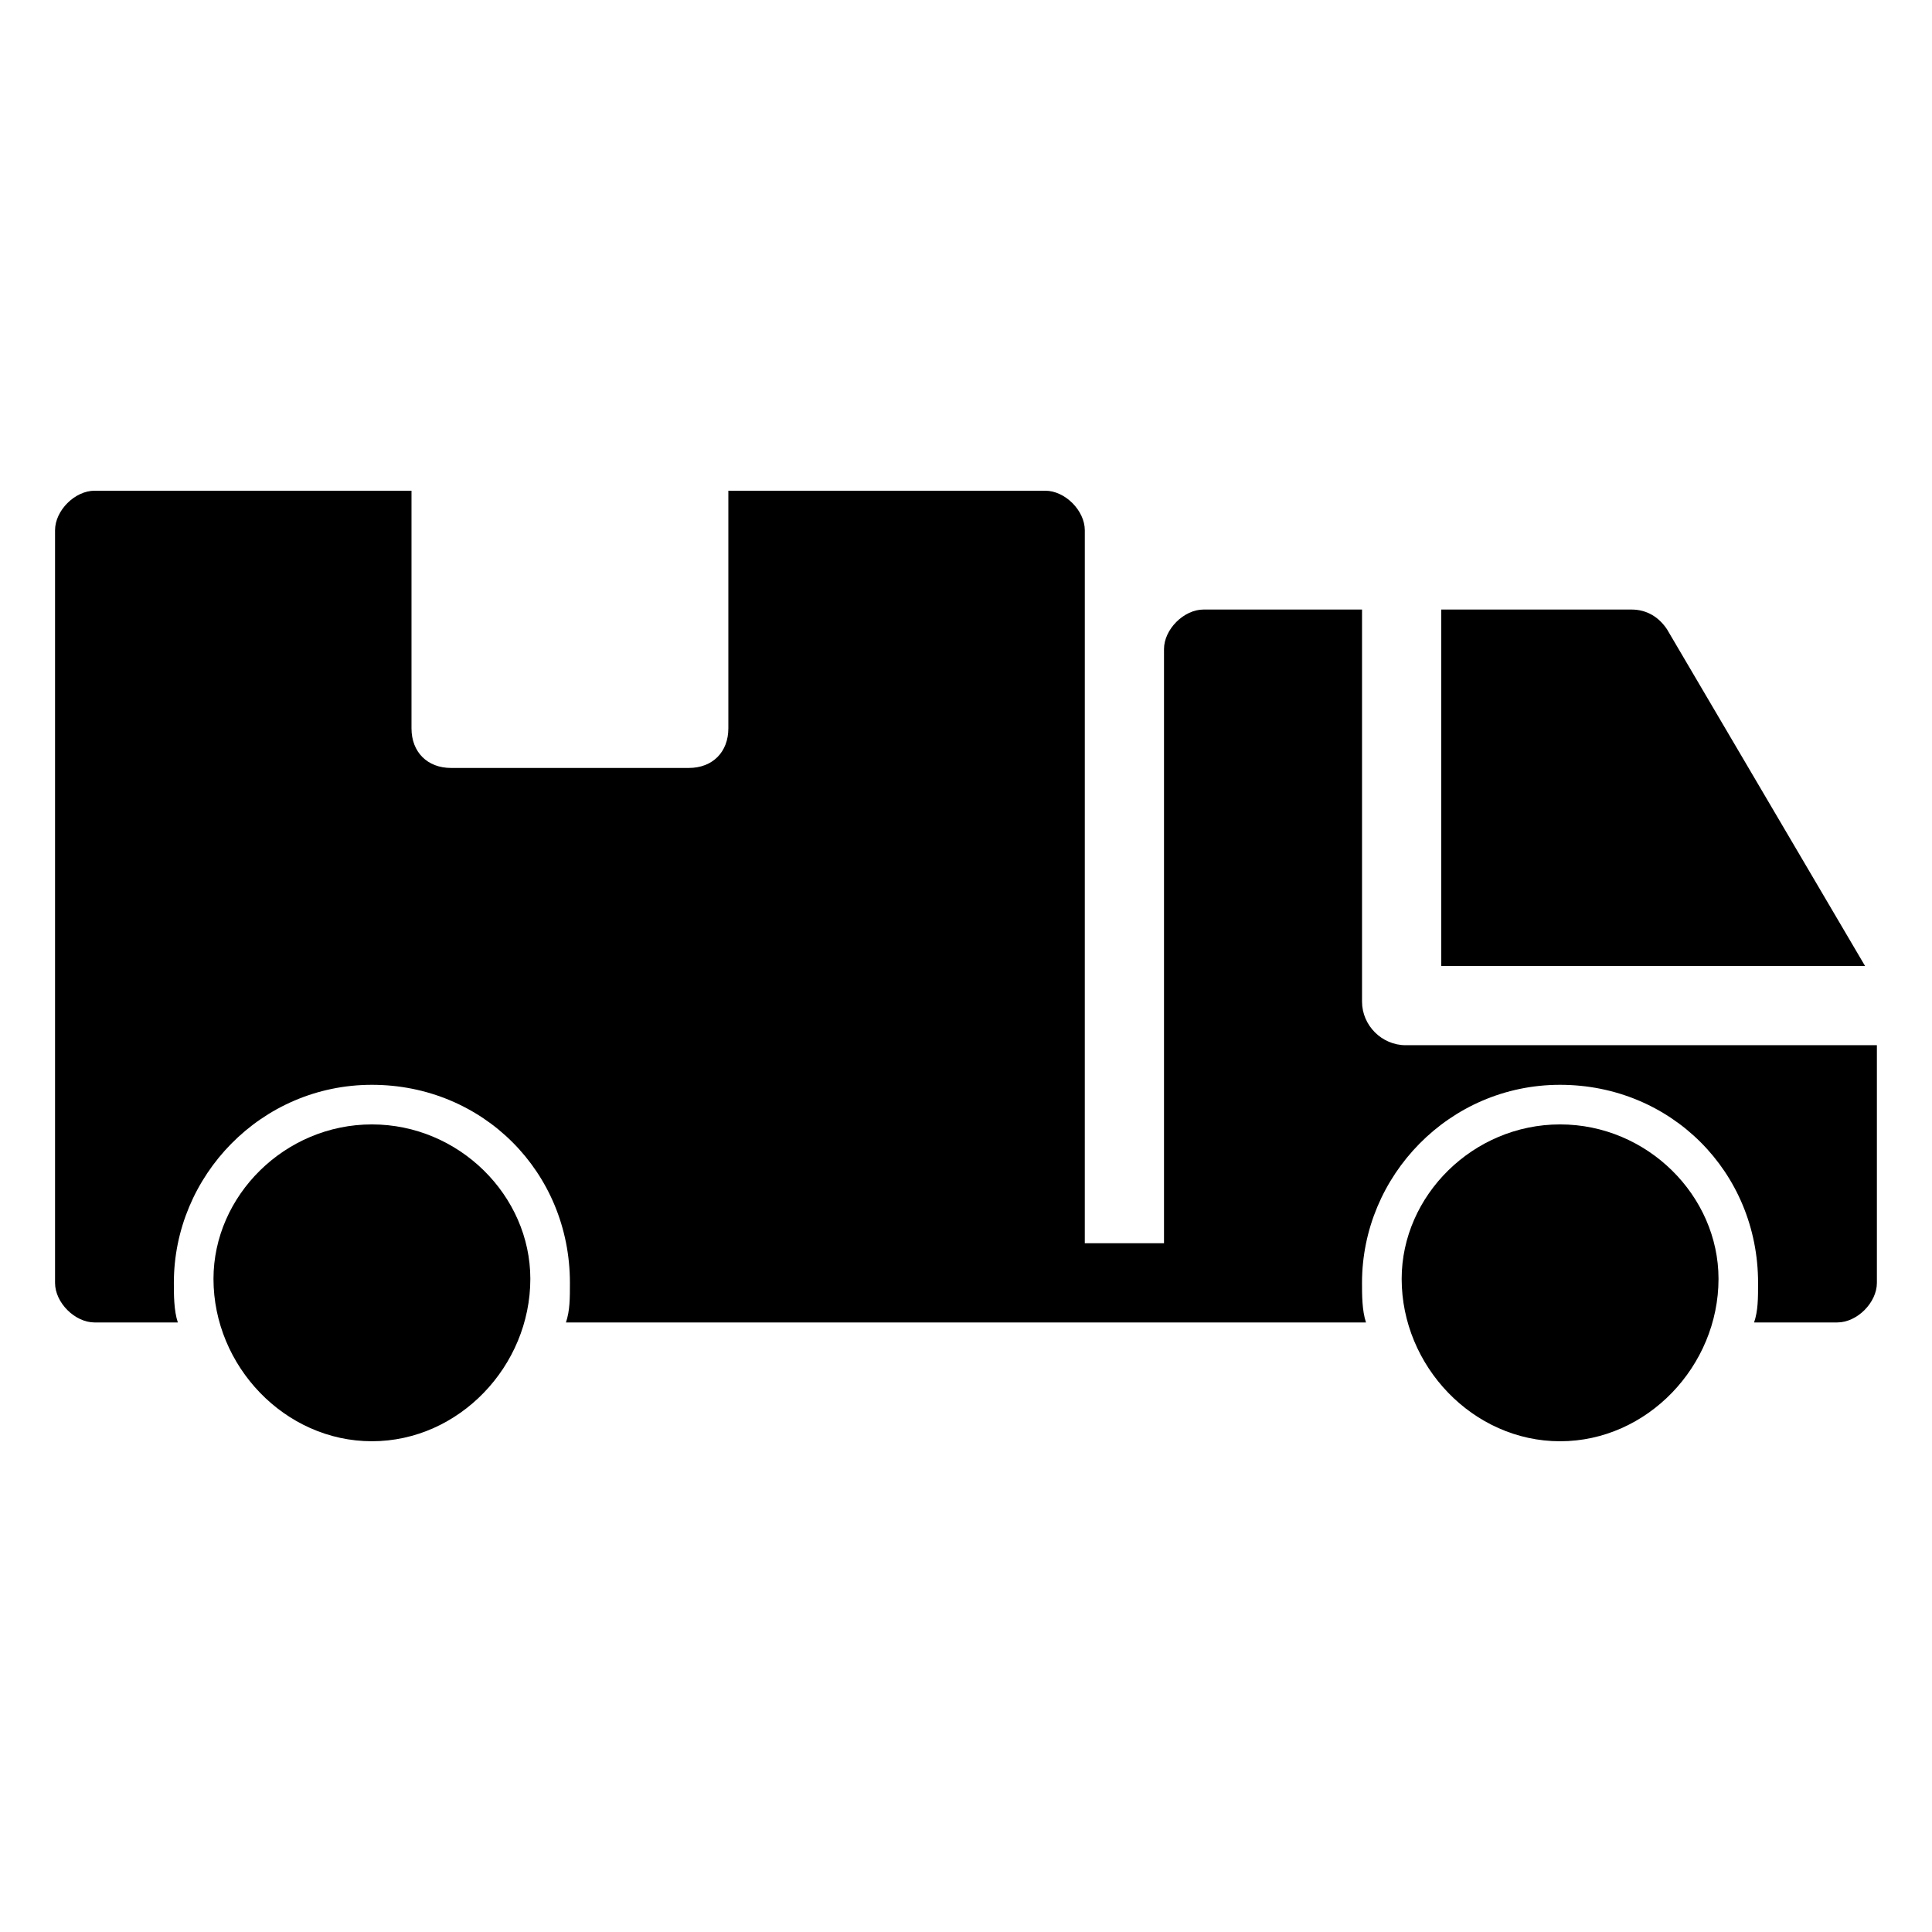
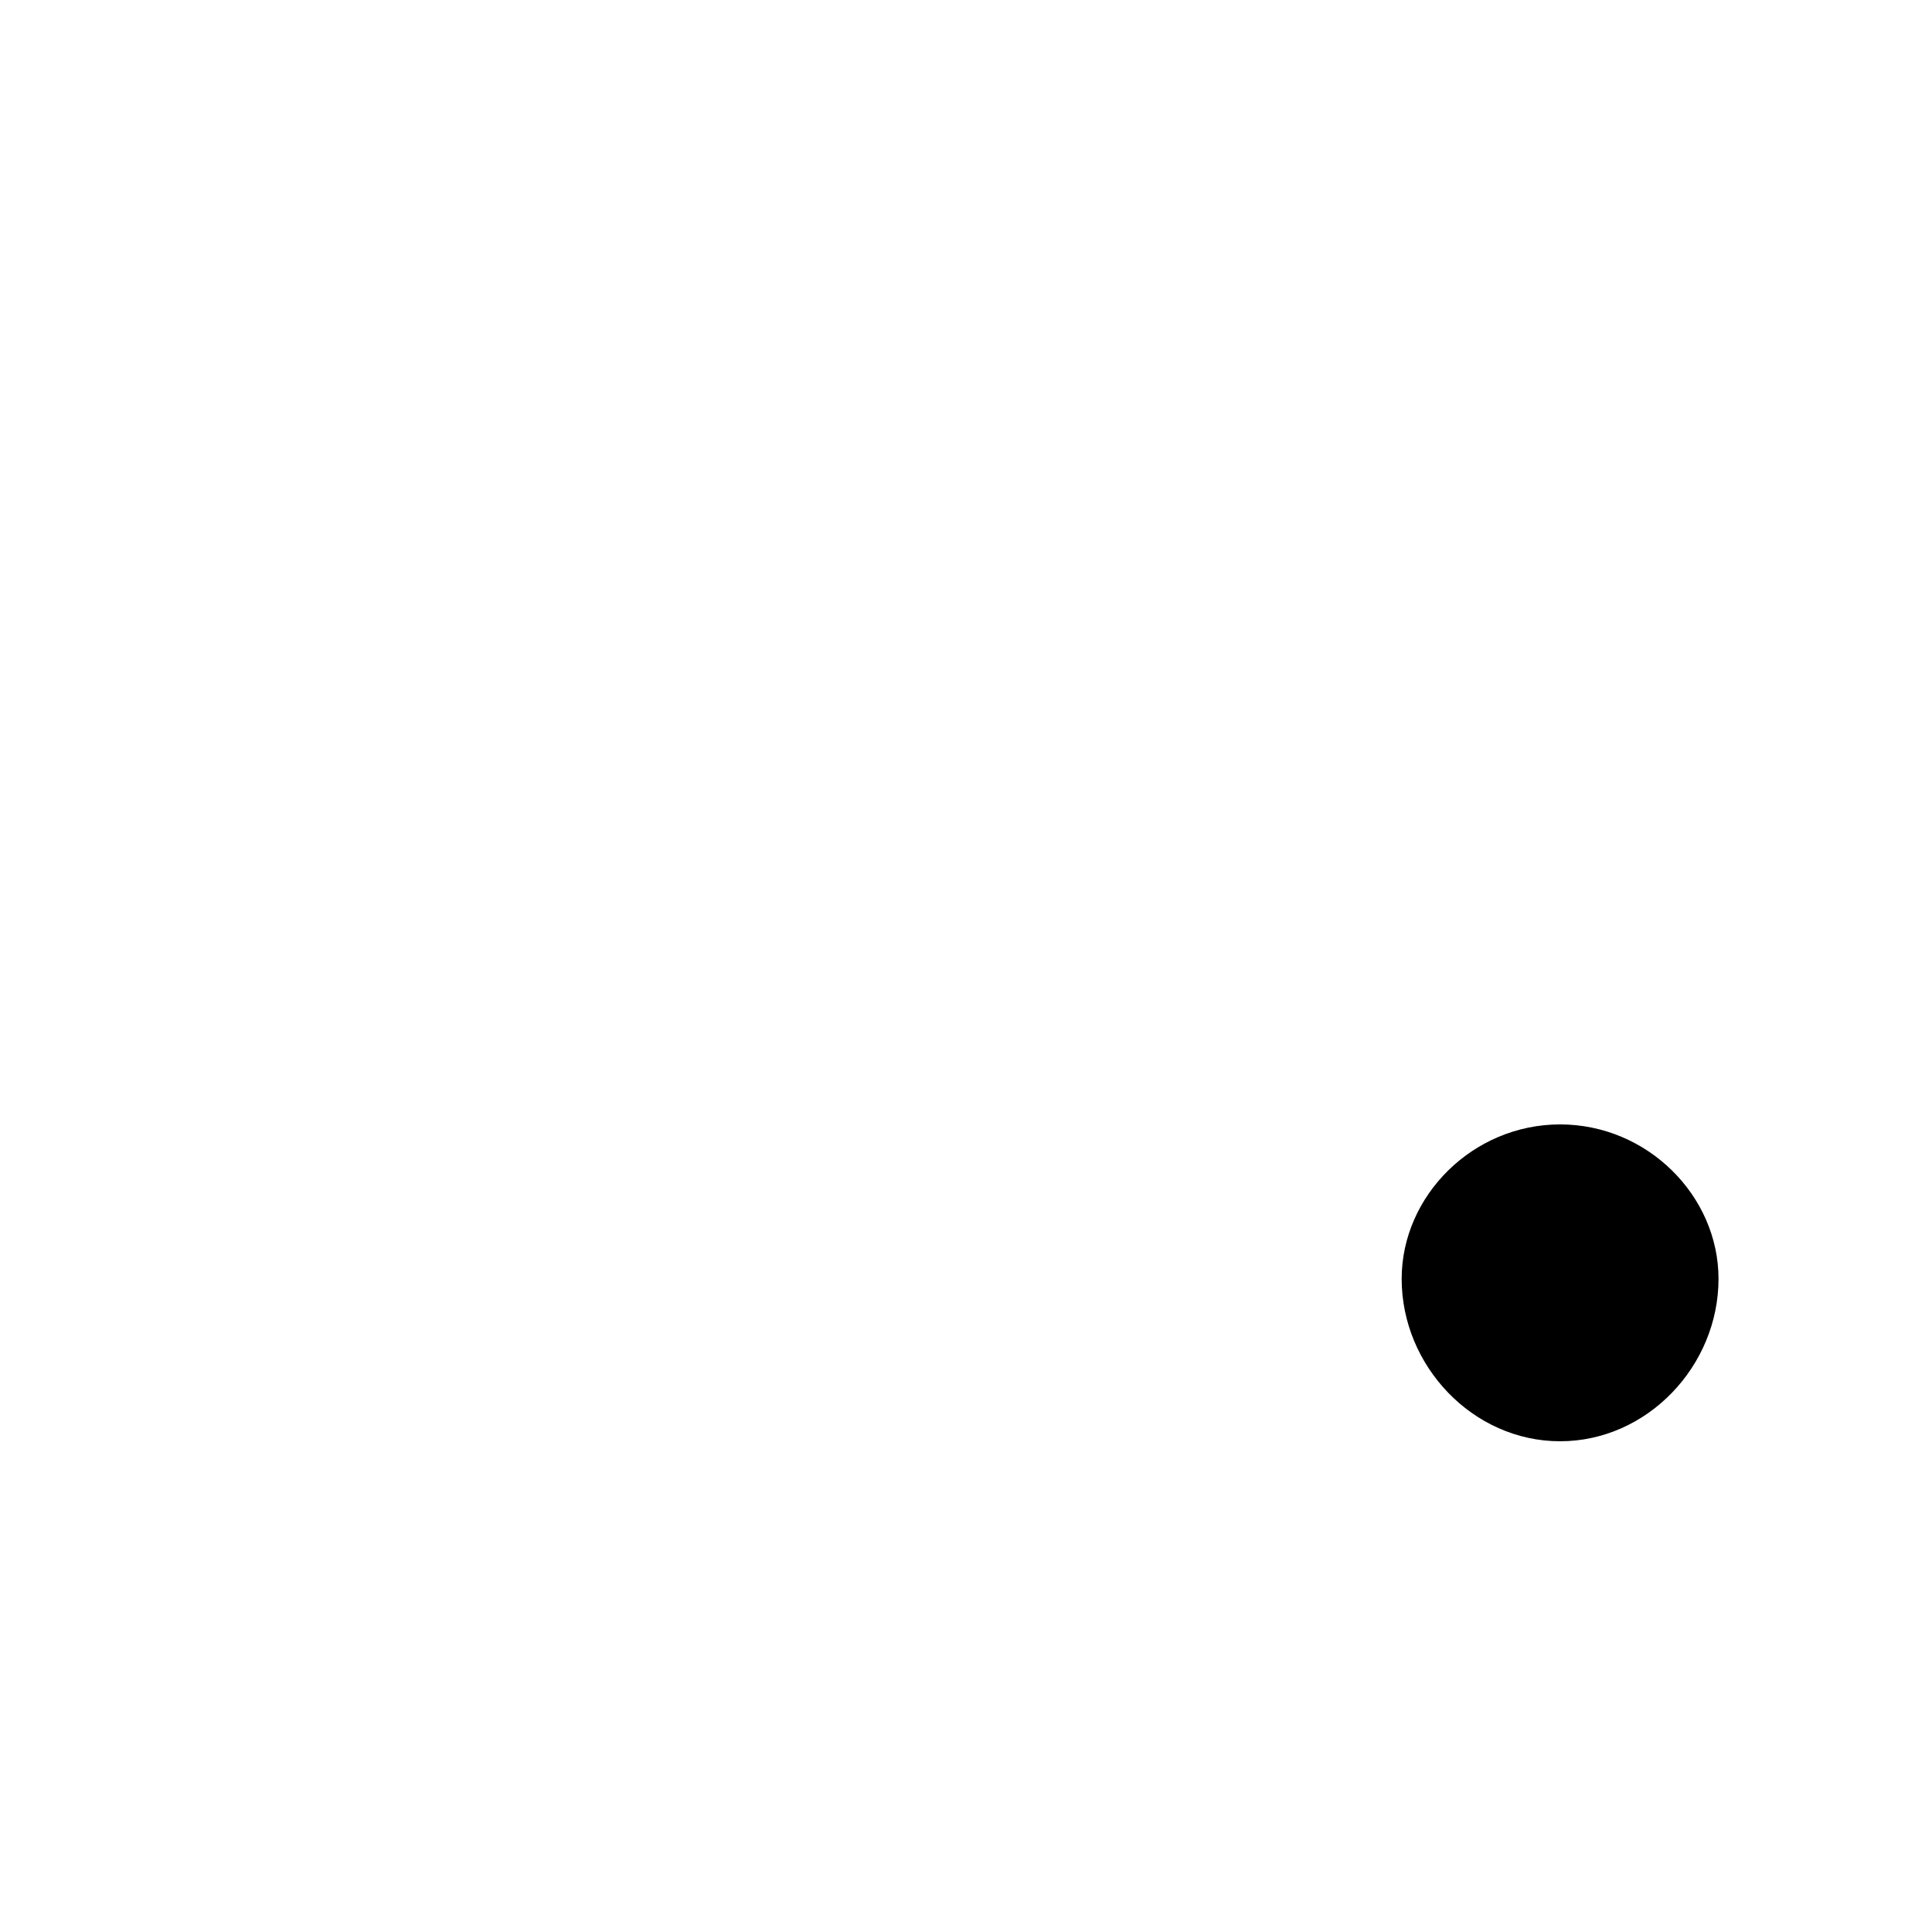
<svg xmlns="http://www.w3.org/2000/svg" fill="#000000" width="800px" height="800px" version="1.1" viewBox="144 144 512 512">
  <g>
-     <path d="m242.56 441.98c-23.09 0-41.984 18.895-41.984 40.934 0 23.09 18.891 43.031 41.984 43.031 23.09 0 41.984-19.941 41.984-43.035 0-22.039-18.895-40.93-41.984-40.93z" />
    <path d="m557.44 441.98c-23.09 0-41.984 18.895-41.984 40.934 0 23.09 18.895 43.035 41.984 43.035s41.984-19.941 41.984-43.035c0-22.043-18.891-40.934-41.984-40.934z" />
-     <path d="m585.78 310.78c-2.098-3.148-5.246-5.246-9.445-5.246h-50.383v94.465h112.31z" />
-     <path d="m516.5 420.99c-6.297 0-11.547-5.246-11.547-11.547v-103.91h-41.984c-5.246 0-10.496 5.246-10.496 10.496v157.44h-20.992l0.004-188.93c0-5.246-5.246-10.496-10.496-10.496h-83.969v62.977c0 6.297-4.199 10.496-10.496 10.496h-62.977c-6.297 0-10.496-4.199-10.496-10.496v-62.977h-83.969c-5.246 0-10.496 5.246-10.496 10.496v199.43c0 5.246 5.246 10.496 10.496 10.496h22.043c-1.051-3.152-1.051-7.348-1.051-10.5 0-28.34 23.09-52.48 52.48-52.48s52.48 23.09 52.48 52.48c0 4.199 0 7.348-1.051 10.496h212.02c-1.055-3.148-1.055-7.344-1.055-10.496 0-28.34 23.09-52.48 52.48-52.48s52.48 23.09 52.48 52.48c0 4.199 0 7.348-1.051 10.496h22.043c5.246 0 10.496-5.246 10.496-10.496v-62.977z" />
  </g>
</svg>